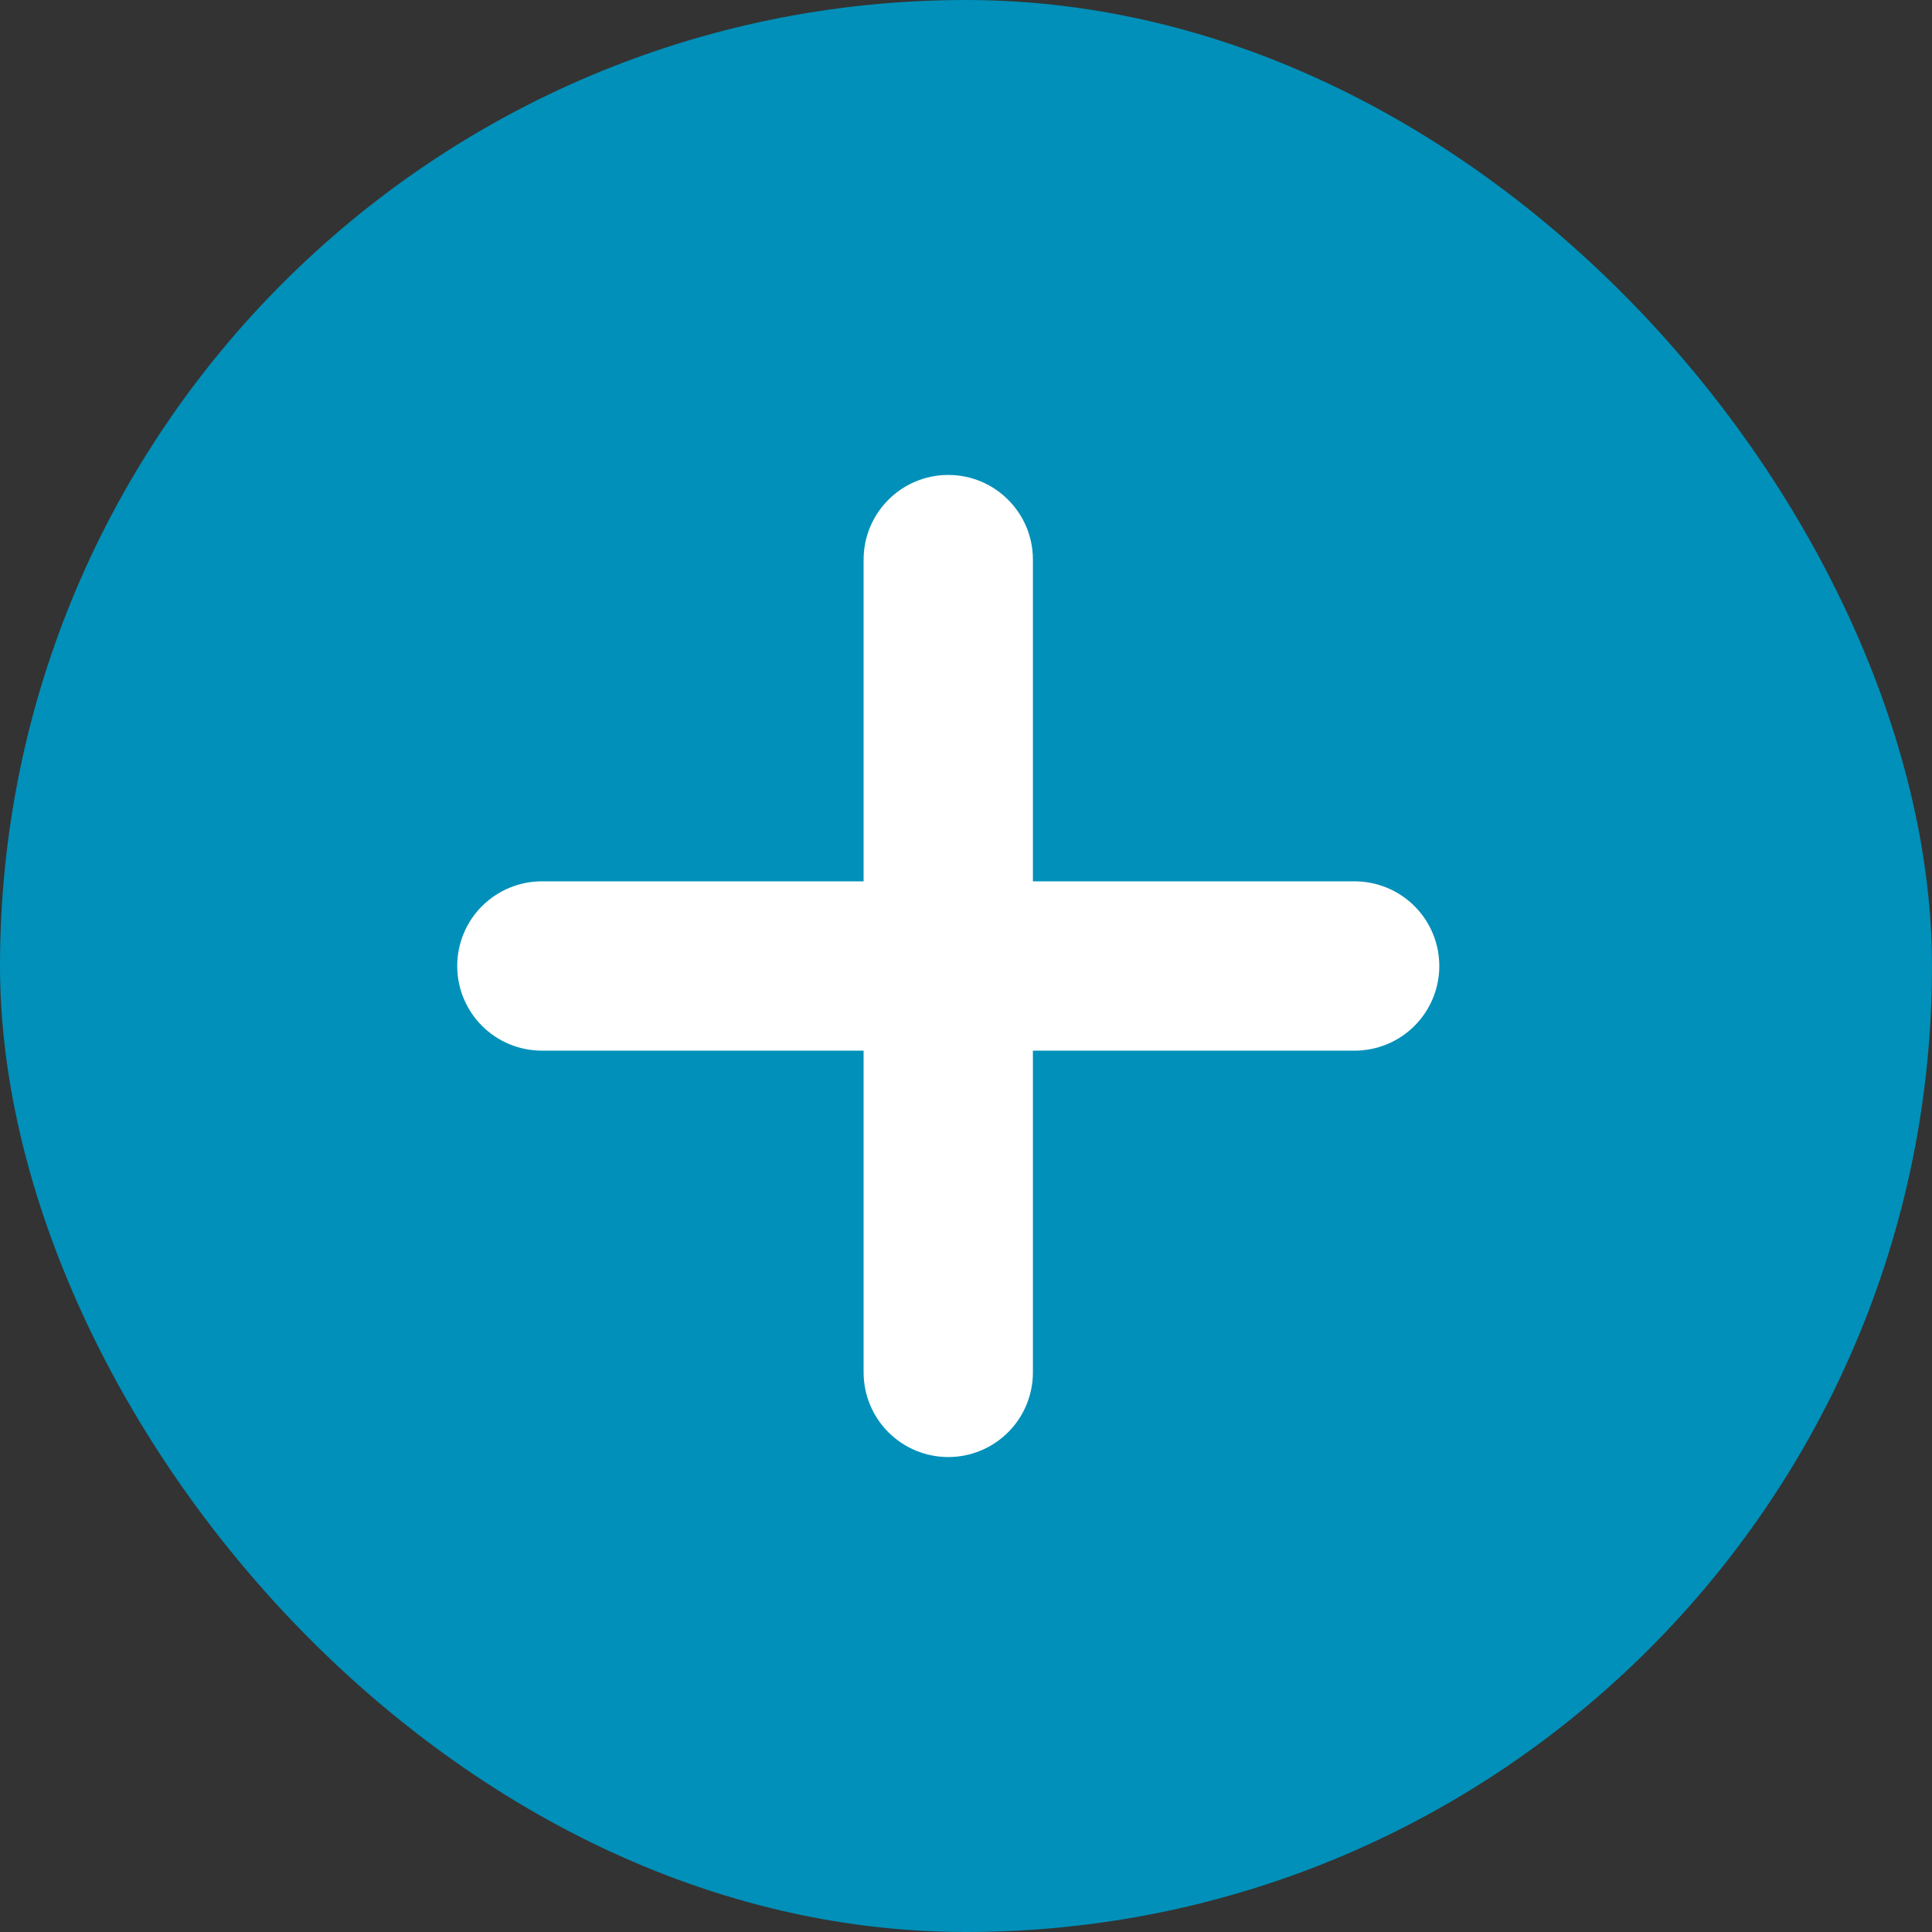
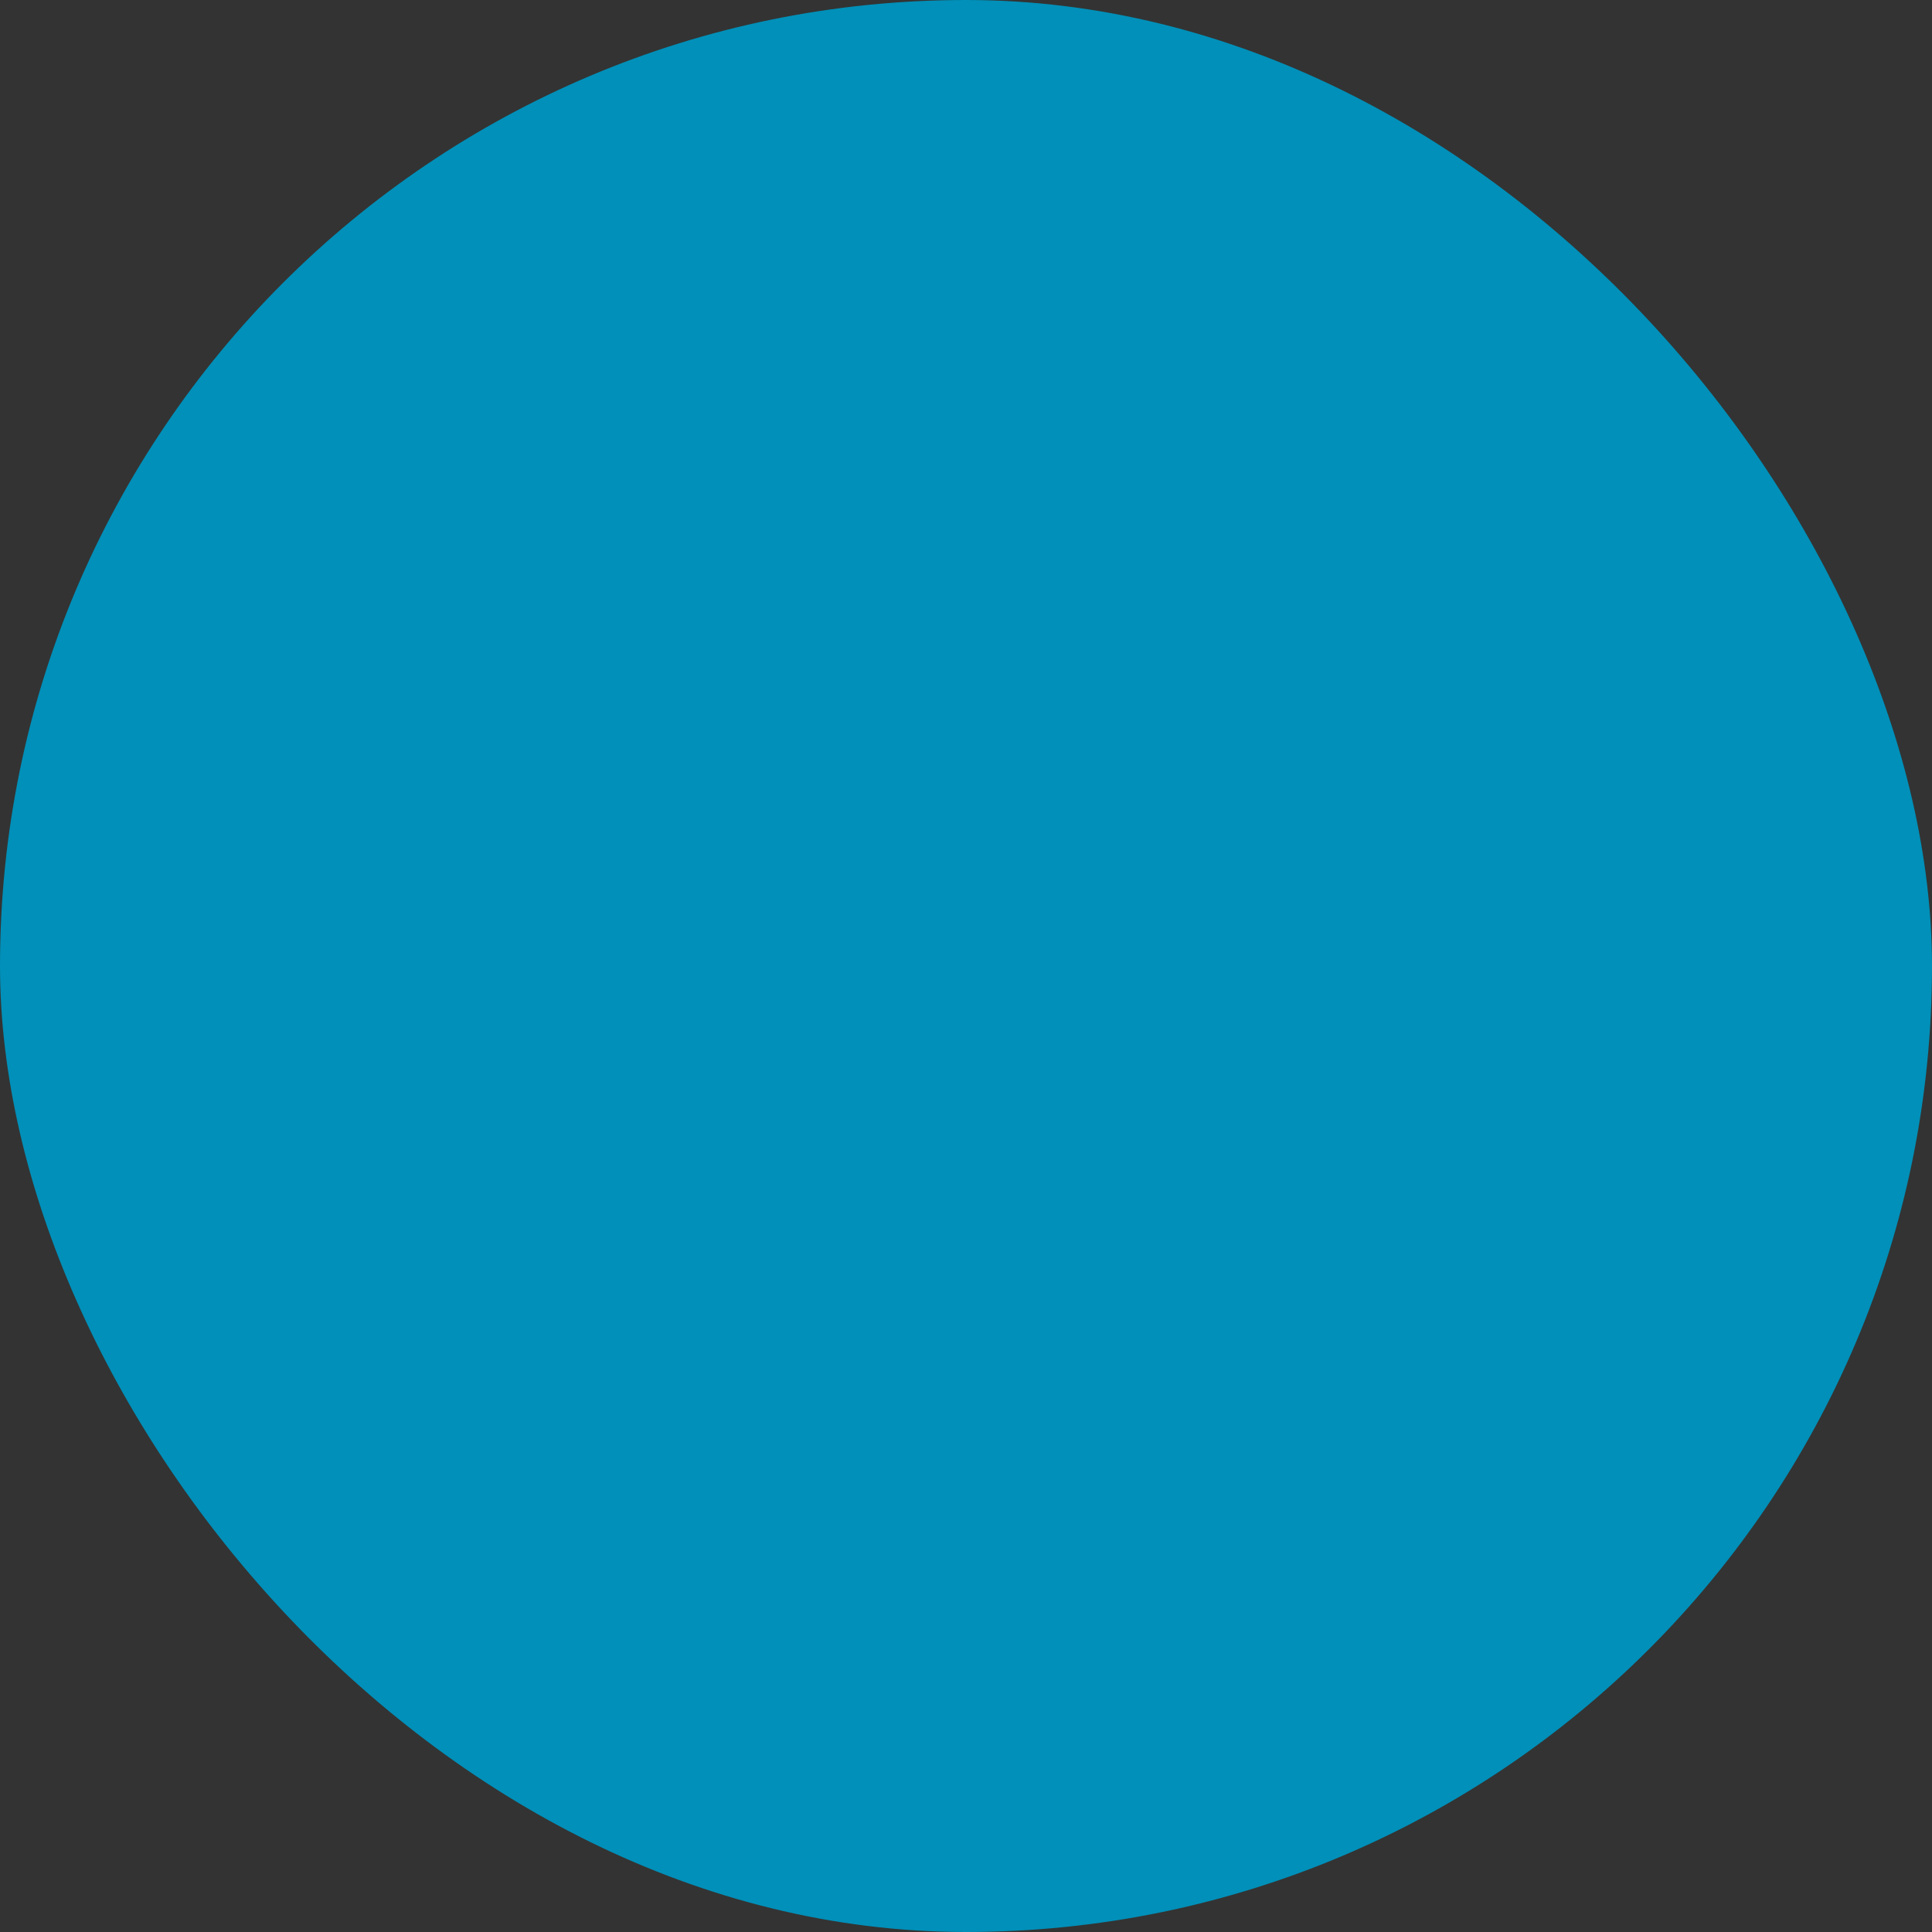
<svg xmlns="http://www.w3.org/2000/svg" width="60" height="60" viewBox="0 0 60 60" fill="none">
  <rect x="0" y="0" width="60" height="60" fill="#333333" stroke="none" />
  <rect width="60" height="60" rx="30" fill="#0090B9" />
-   <path d="M29.449 14.75C30.901 14.75 32.078 15.928 32.078 17.379V27.371H42.07C42.767 27.371 43.436 27.648 43.929 28.141C44.422 28.634 44.699 29.303 44.699 30C44.699 30.697 44.422 31.366 43.929 31.859C43.436 32.352 42.767 32.629 42.07 32.629H32.078V42.621C32.078 43.318 31.802 43.987 31.308 44.48C30.815 44.973 30.147 45.25 29.449 45.25C28.752 45.25 28.083 44.973 27.59 44.48C27.097 43.987 26.82 43.318 26.82 42.621V32.629H16.828C16.131 32.629 15.462 32.352 14.969 31.859C14.476 31.366 14.199 30.697 14.199 30C14.199 29.303 14.476 28.634 14.969 28.141C15.462 27.648 16.131 27.371 16.828 27.371H26.82V17.379C26.82 15.928 27.998 14.75 29.449 14.75Z" fill="white" />
</svg>